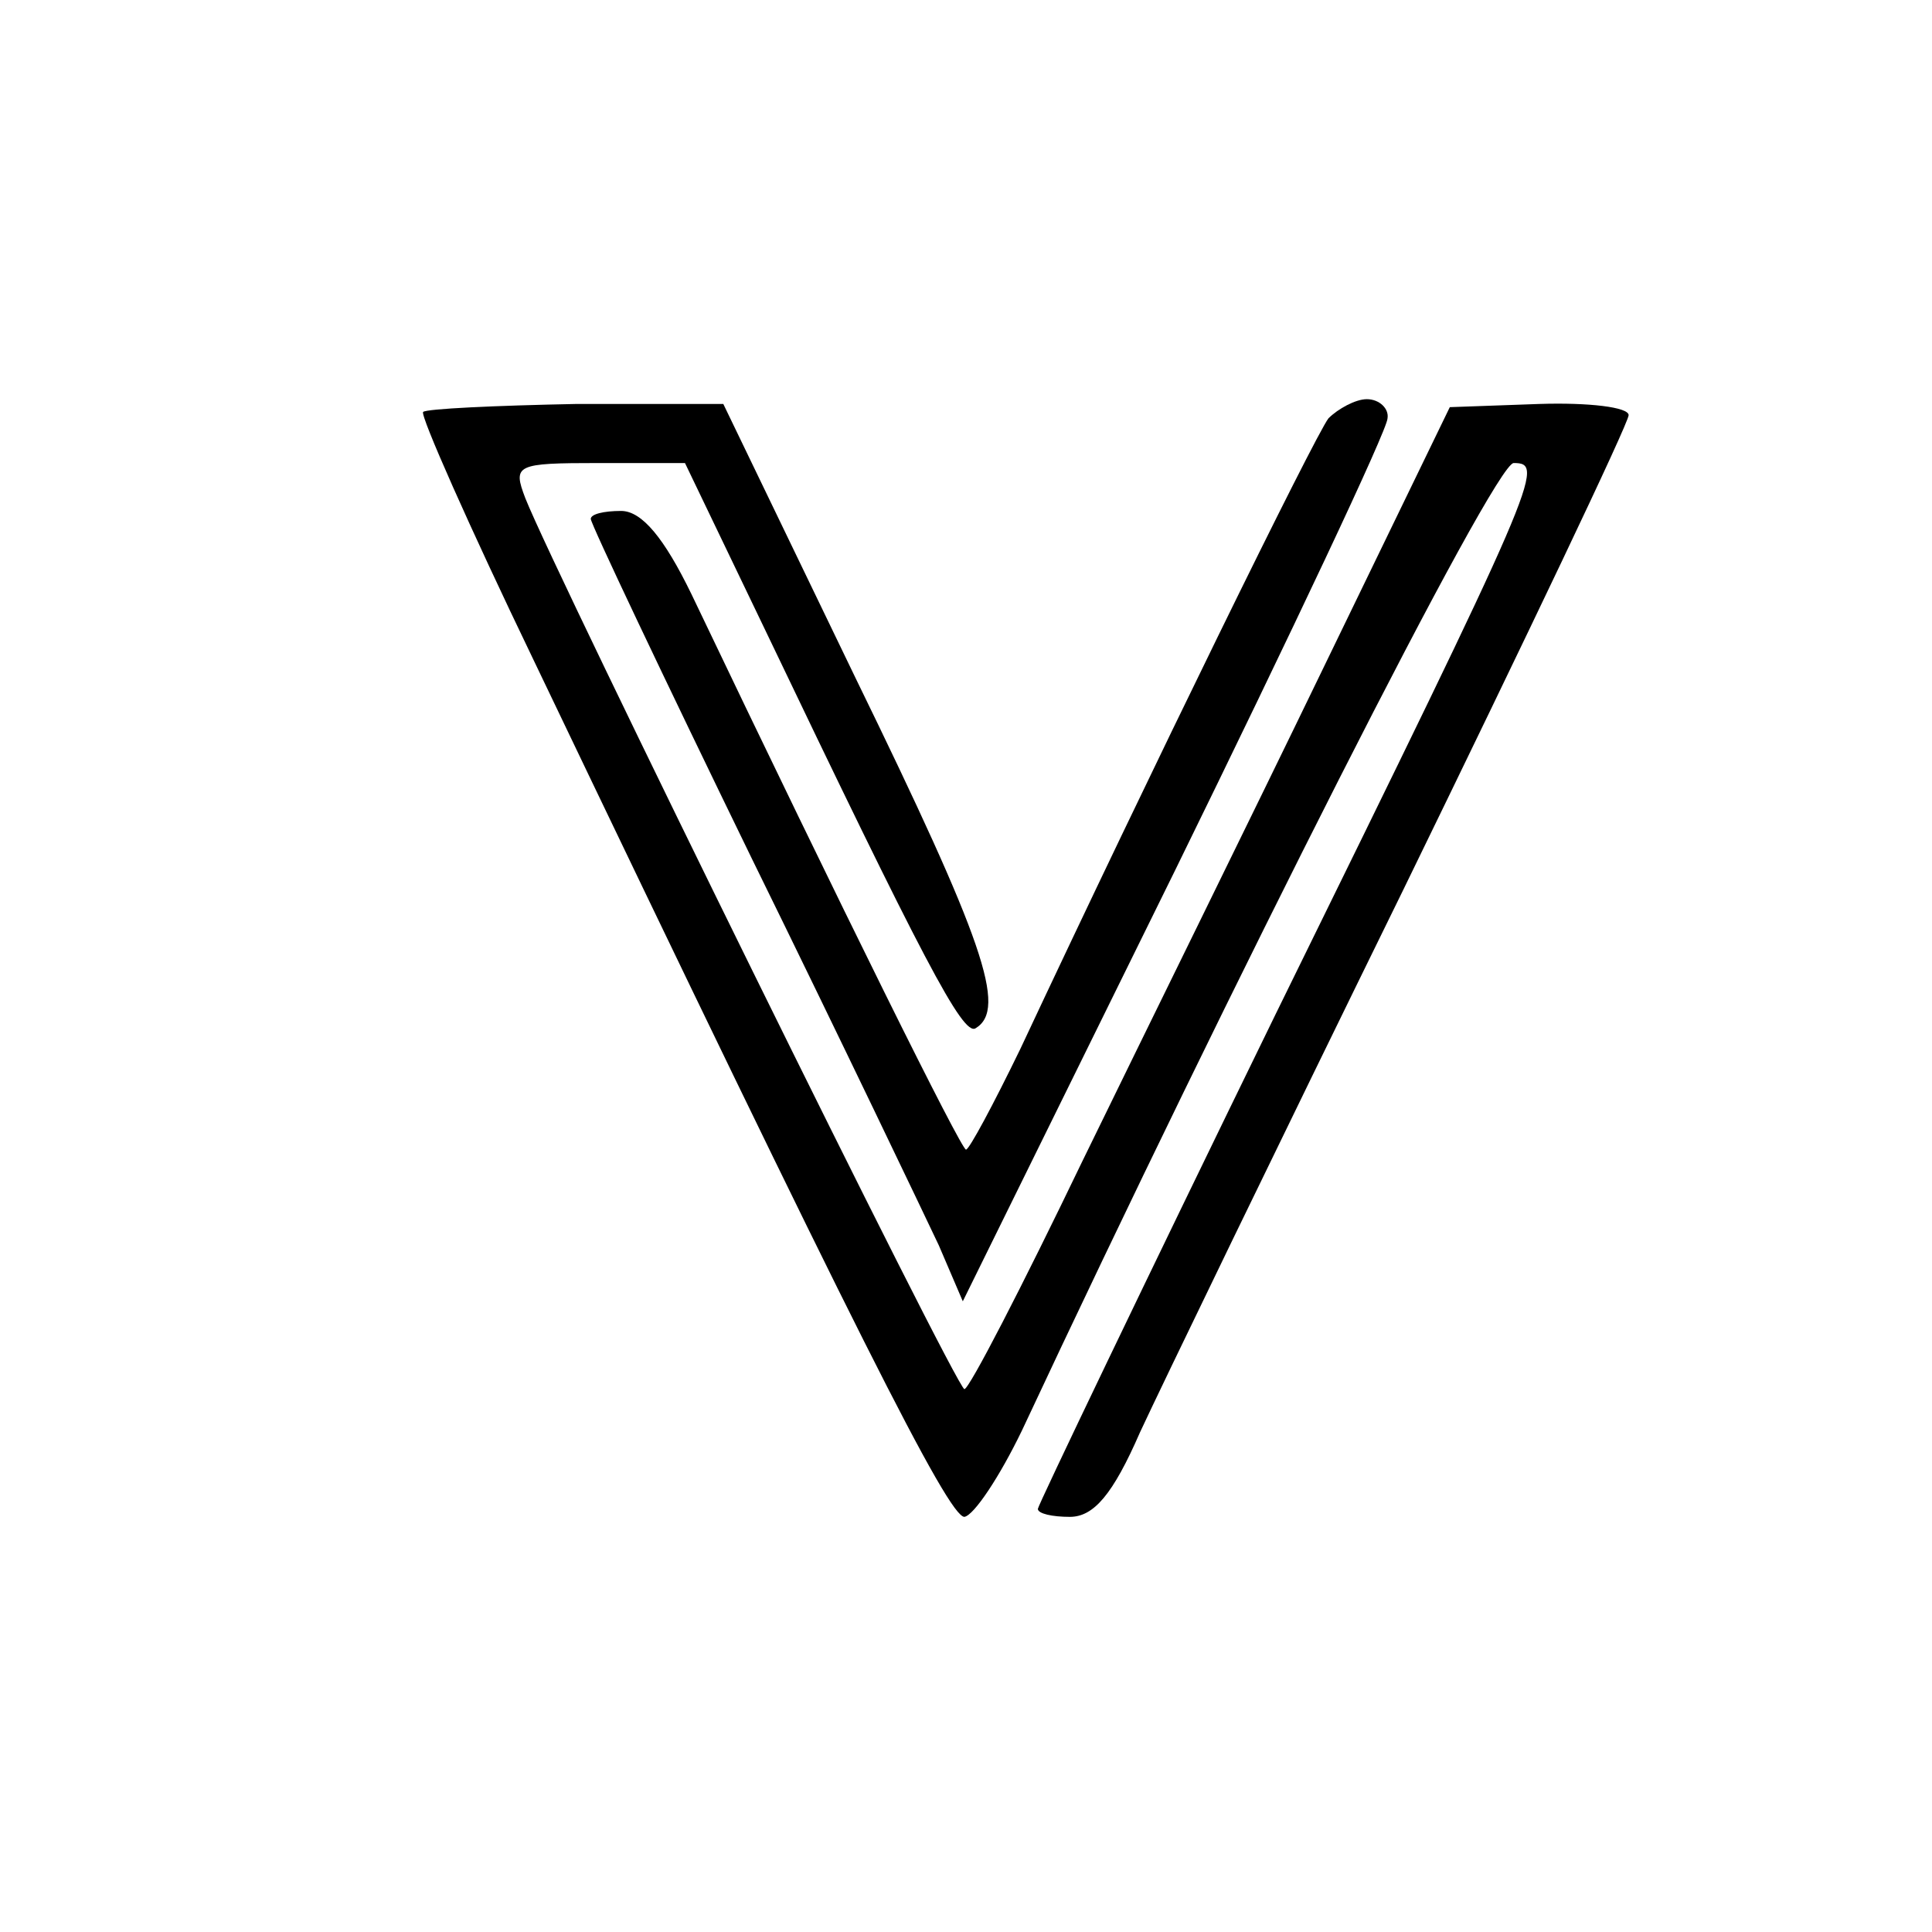
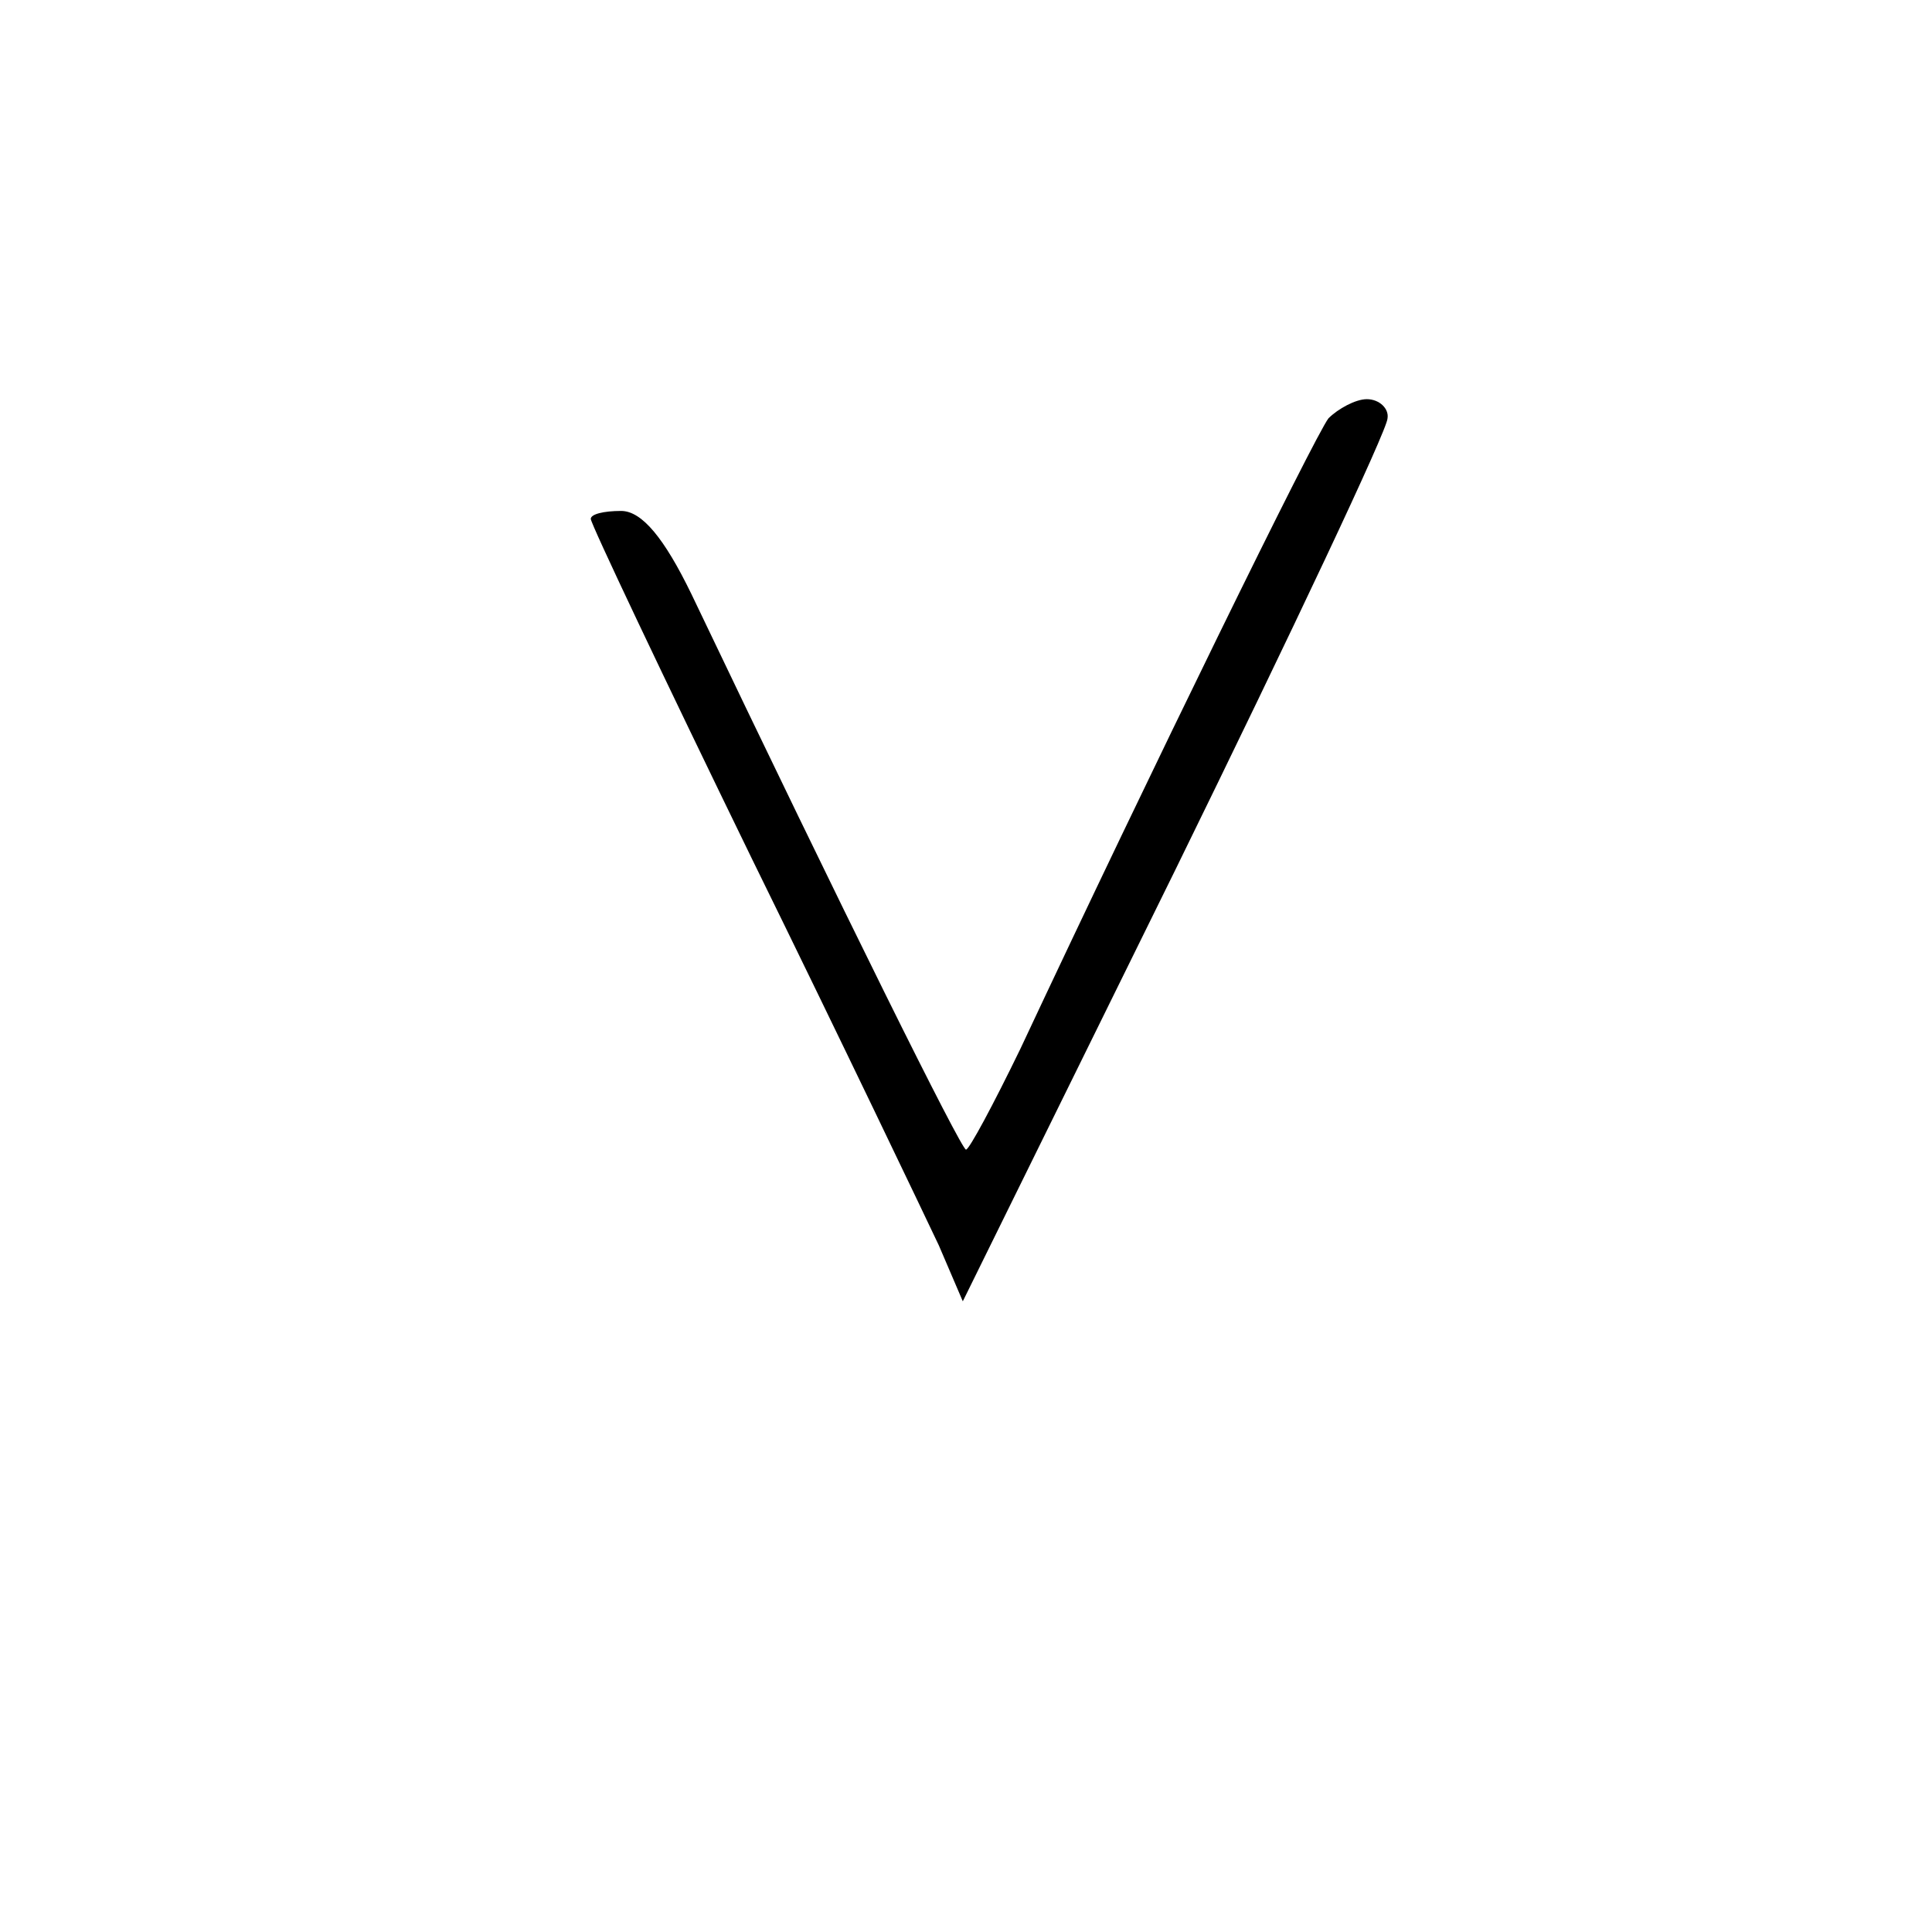
<svg xmlns="http://www.w3.org/2000/svg" version="1.0" width="121pt" height="121pt" viewBox="0 0 121 121" preserveAspectRatio="xMidYMid meet">
  <g transform="translate(0,121) scale(0.1,-0.1)" fill="#000000" stroke="none">
-     <path d="M265 952 c-2 -2 29 -72 69 -155 202 -422 260 -537 270 -537 6 1 22 25 36 54 131 280 296 606 308 606 20 0 16 -9 -149 -345 -82 -168 -149 -308 -149 -310 0 -3 9 -5 20 -5 15 0 27 14 44 53 13 28 87 181 165 340 77 158 141 292 141 297 0 5 -25 8 -56 7 l-56 -2 -80 -165 c-44 -91 -112 -229 -150 -307 -38 -79 -71 -143 -74 -143 -5 0 -256 510 -275 558 -8 21 -6 22 46 22 l54 0 49 -102 c100 -209 125 -257 133 -252 20 12 5 55 -75 219 l-83 172 -92 0 c-51 -1 -94 -3 -96 -5z" />
    <path d="M832 948 c-9 -12 -111 -220 -193 -395 -17 -35 -32 -63 -34 -63 -3 0 -76 147 -172 348 -17 35 -31 52 -44 52 -11 0 -19 -2 -19 -5 0 -3 45 -98 101 -213 56 -114 108 -223 117 -242 l15 -35 133 270 c73 149 133 276 133 283 1 6 -5 12 -13 12 -7 0 -18 -6 -24 -12z" />
  </g>
</svg>